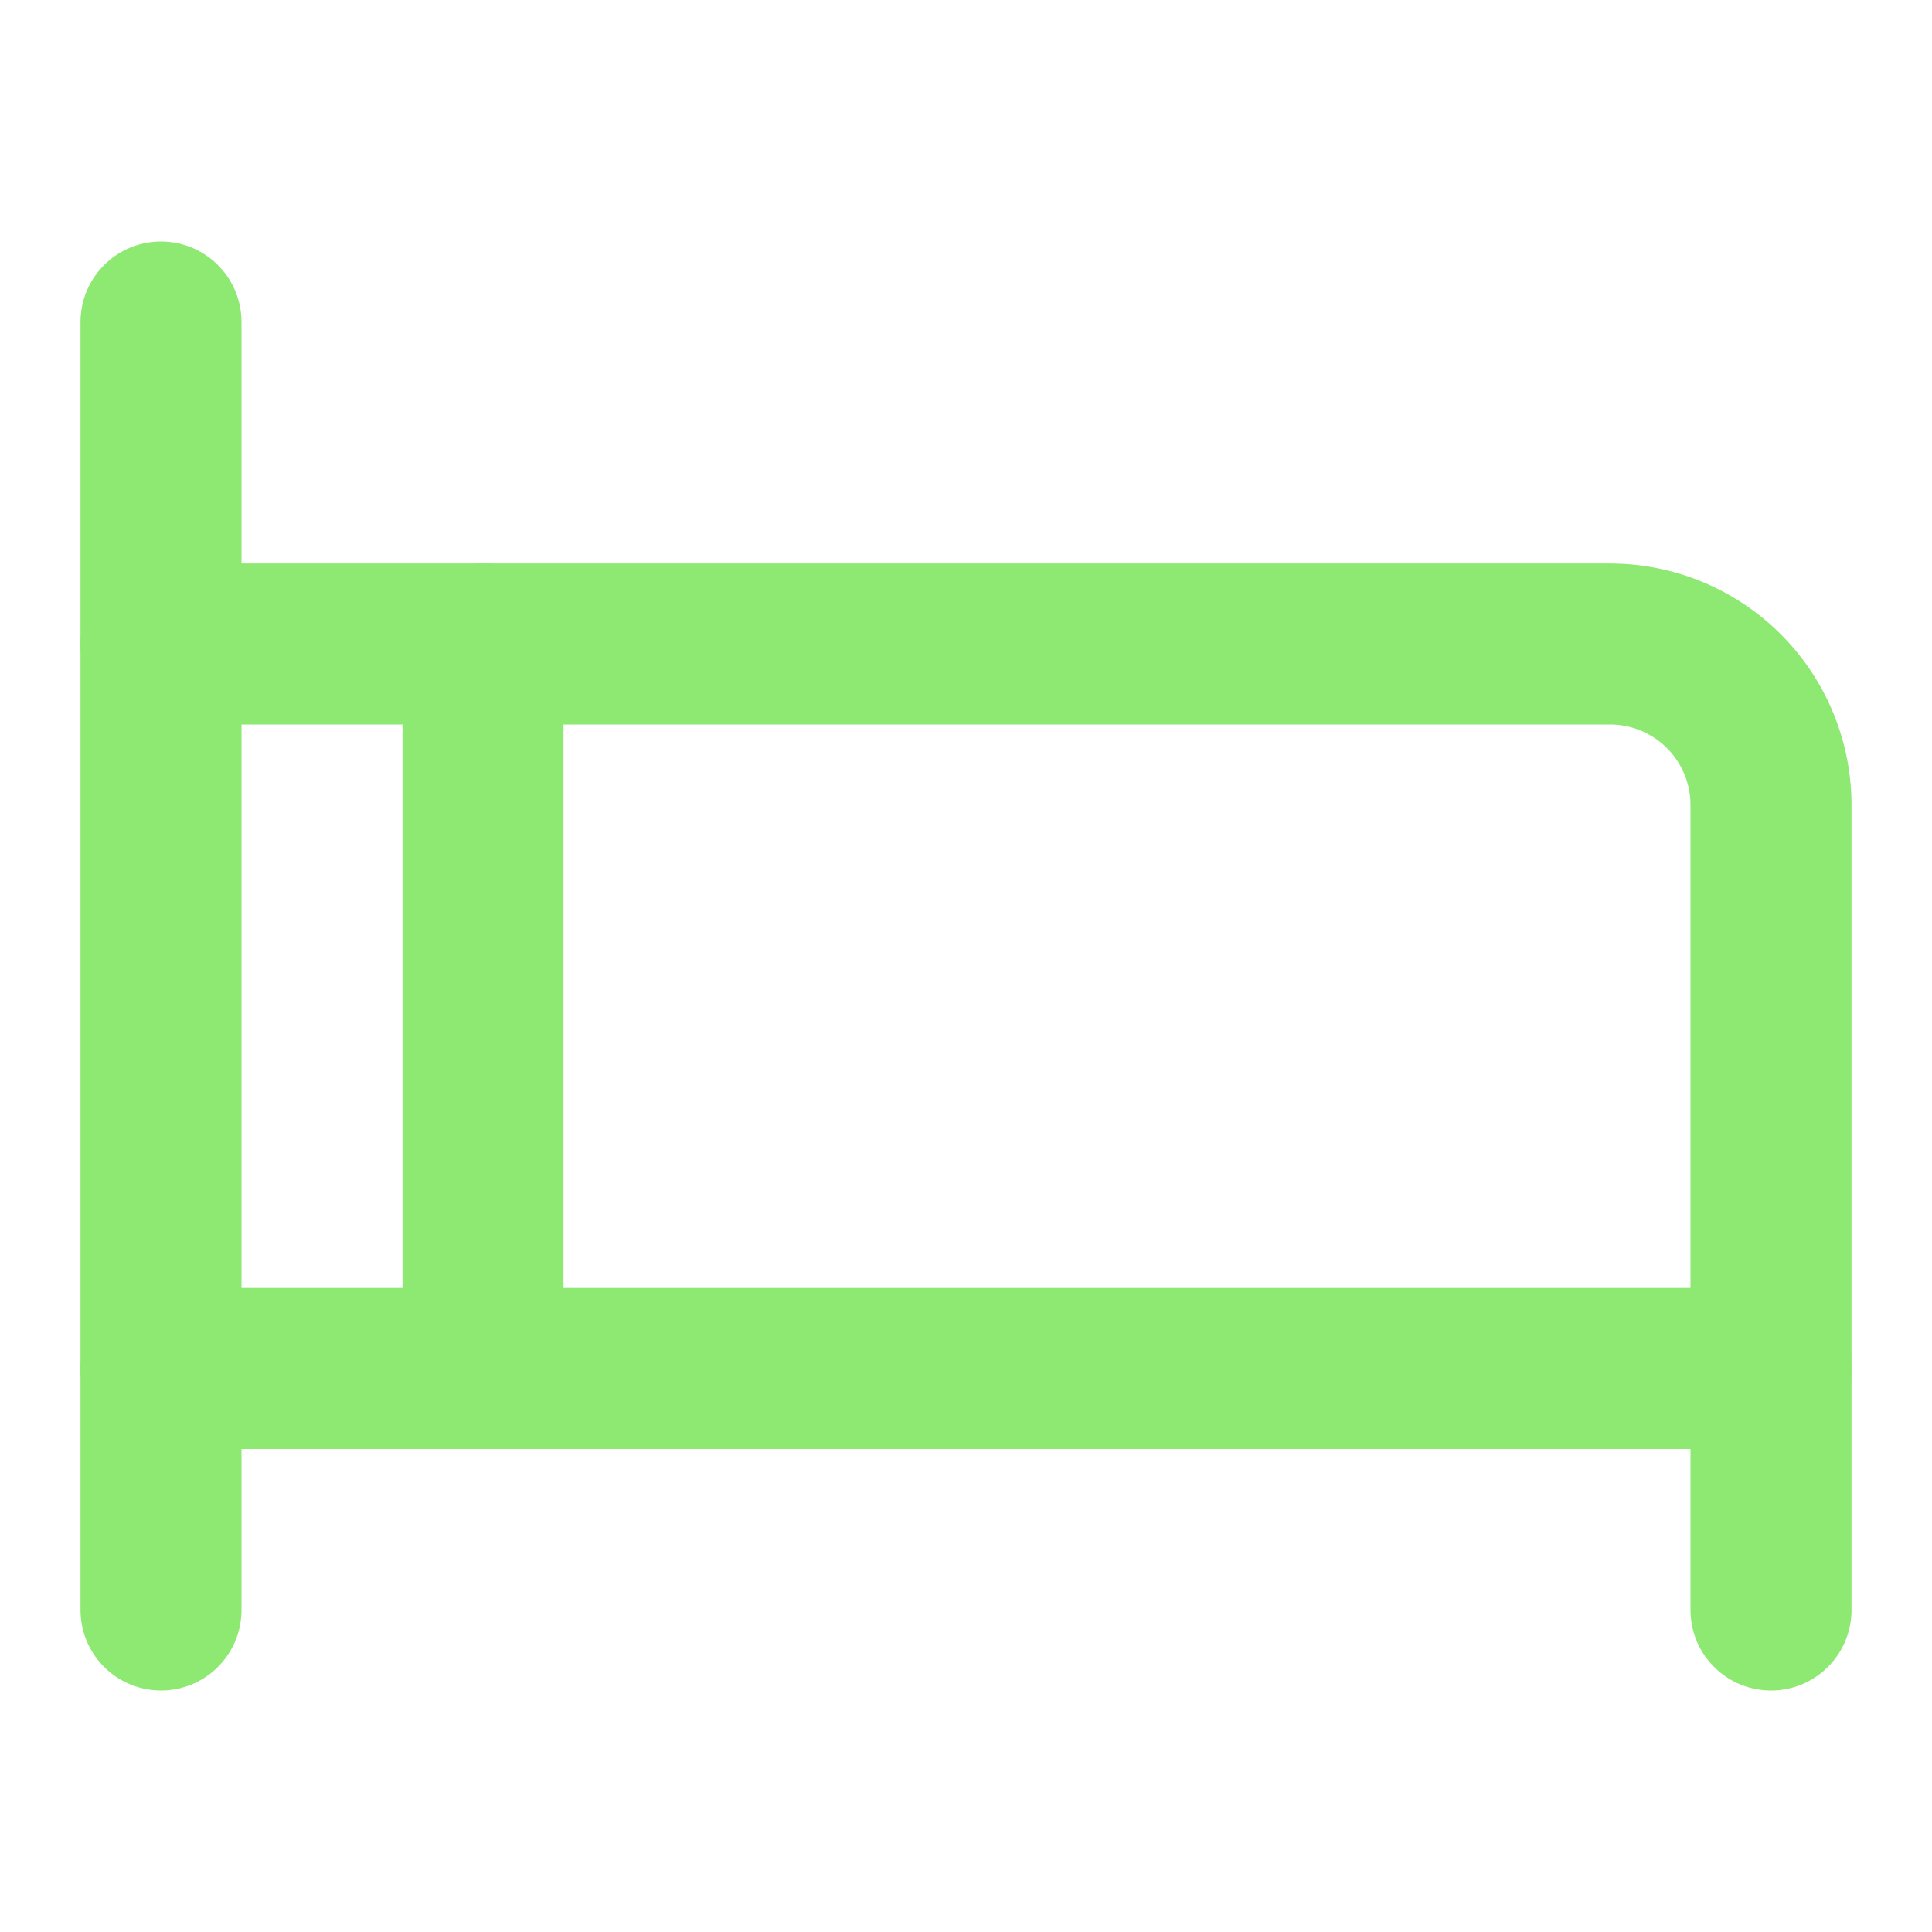
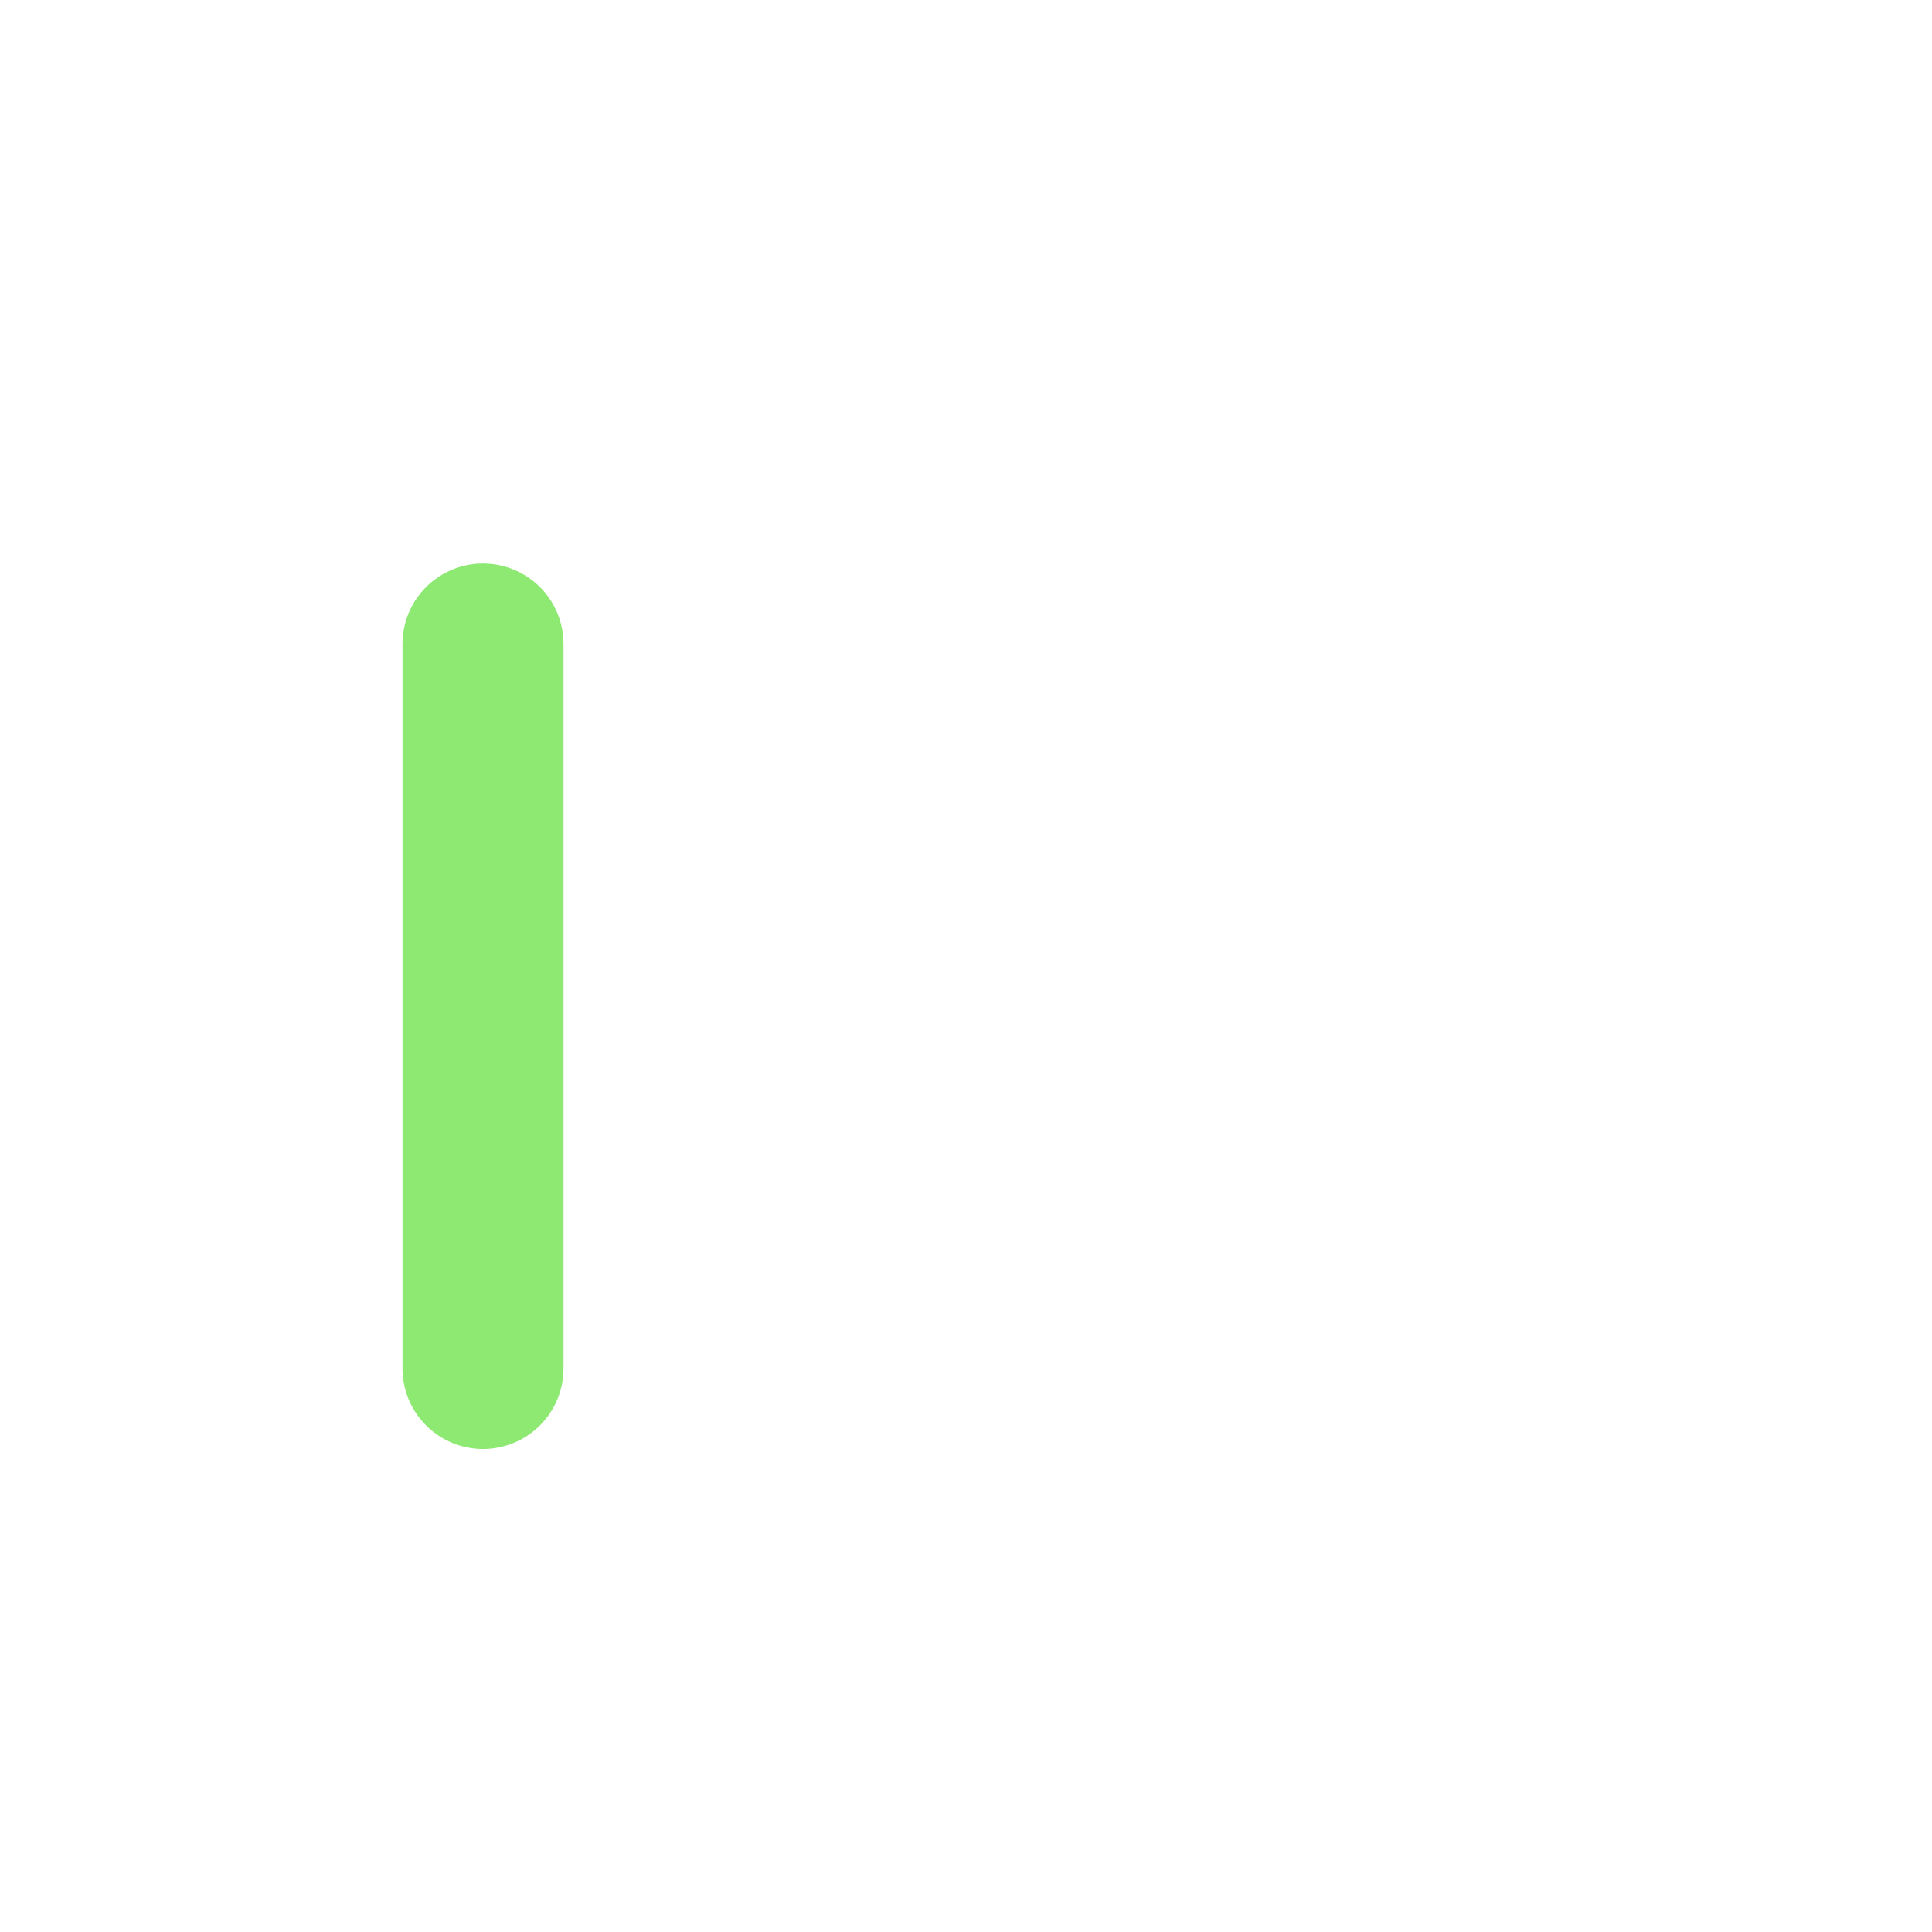
<svg xmlns="http://www.w3.org/2000/svg" width="24" height="24" viewBox="0 0 24 24" fill="none" stroke="#8de971" stroke-width="2" stroke-linecap="round" stroke-linejoin="round" class="lucide lucide-bed-icon lucide-bed">
-   <path d="M2 4v16" />
-   <path d="M2 8h18a2 2 0 0 1 2 2v10" />
-   <path d="M2 17h20" />
  <path d="M6 8v9" />
</svg>